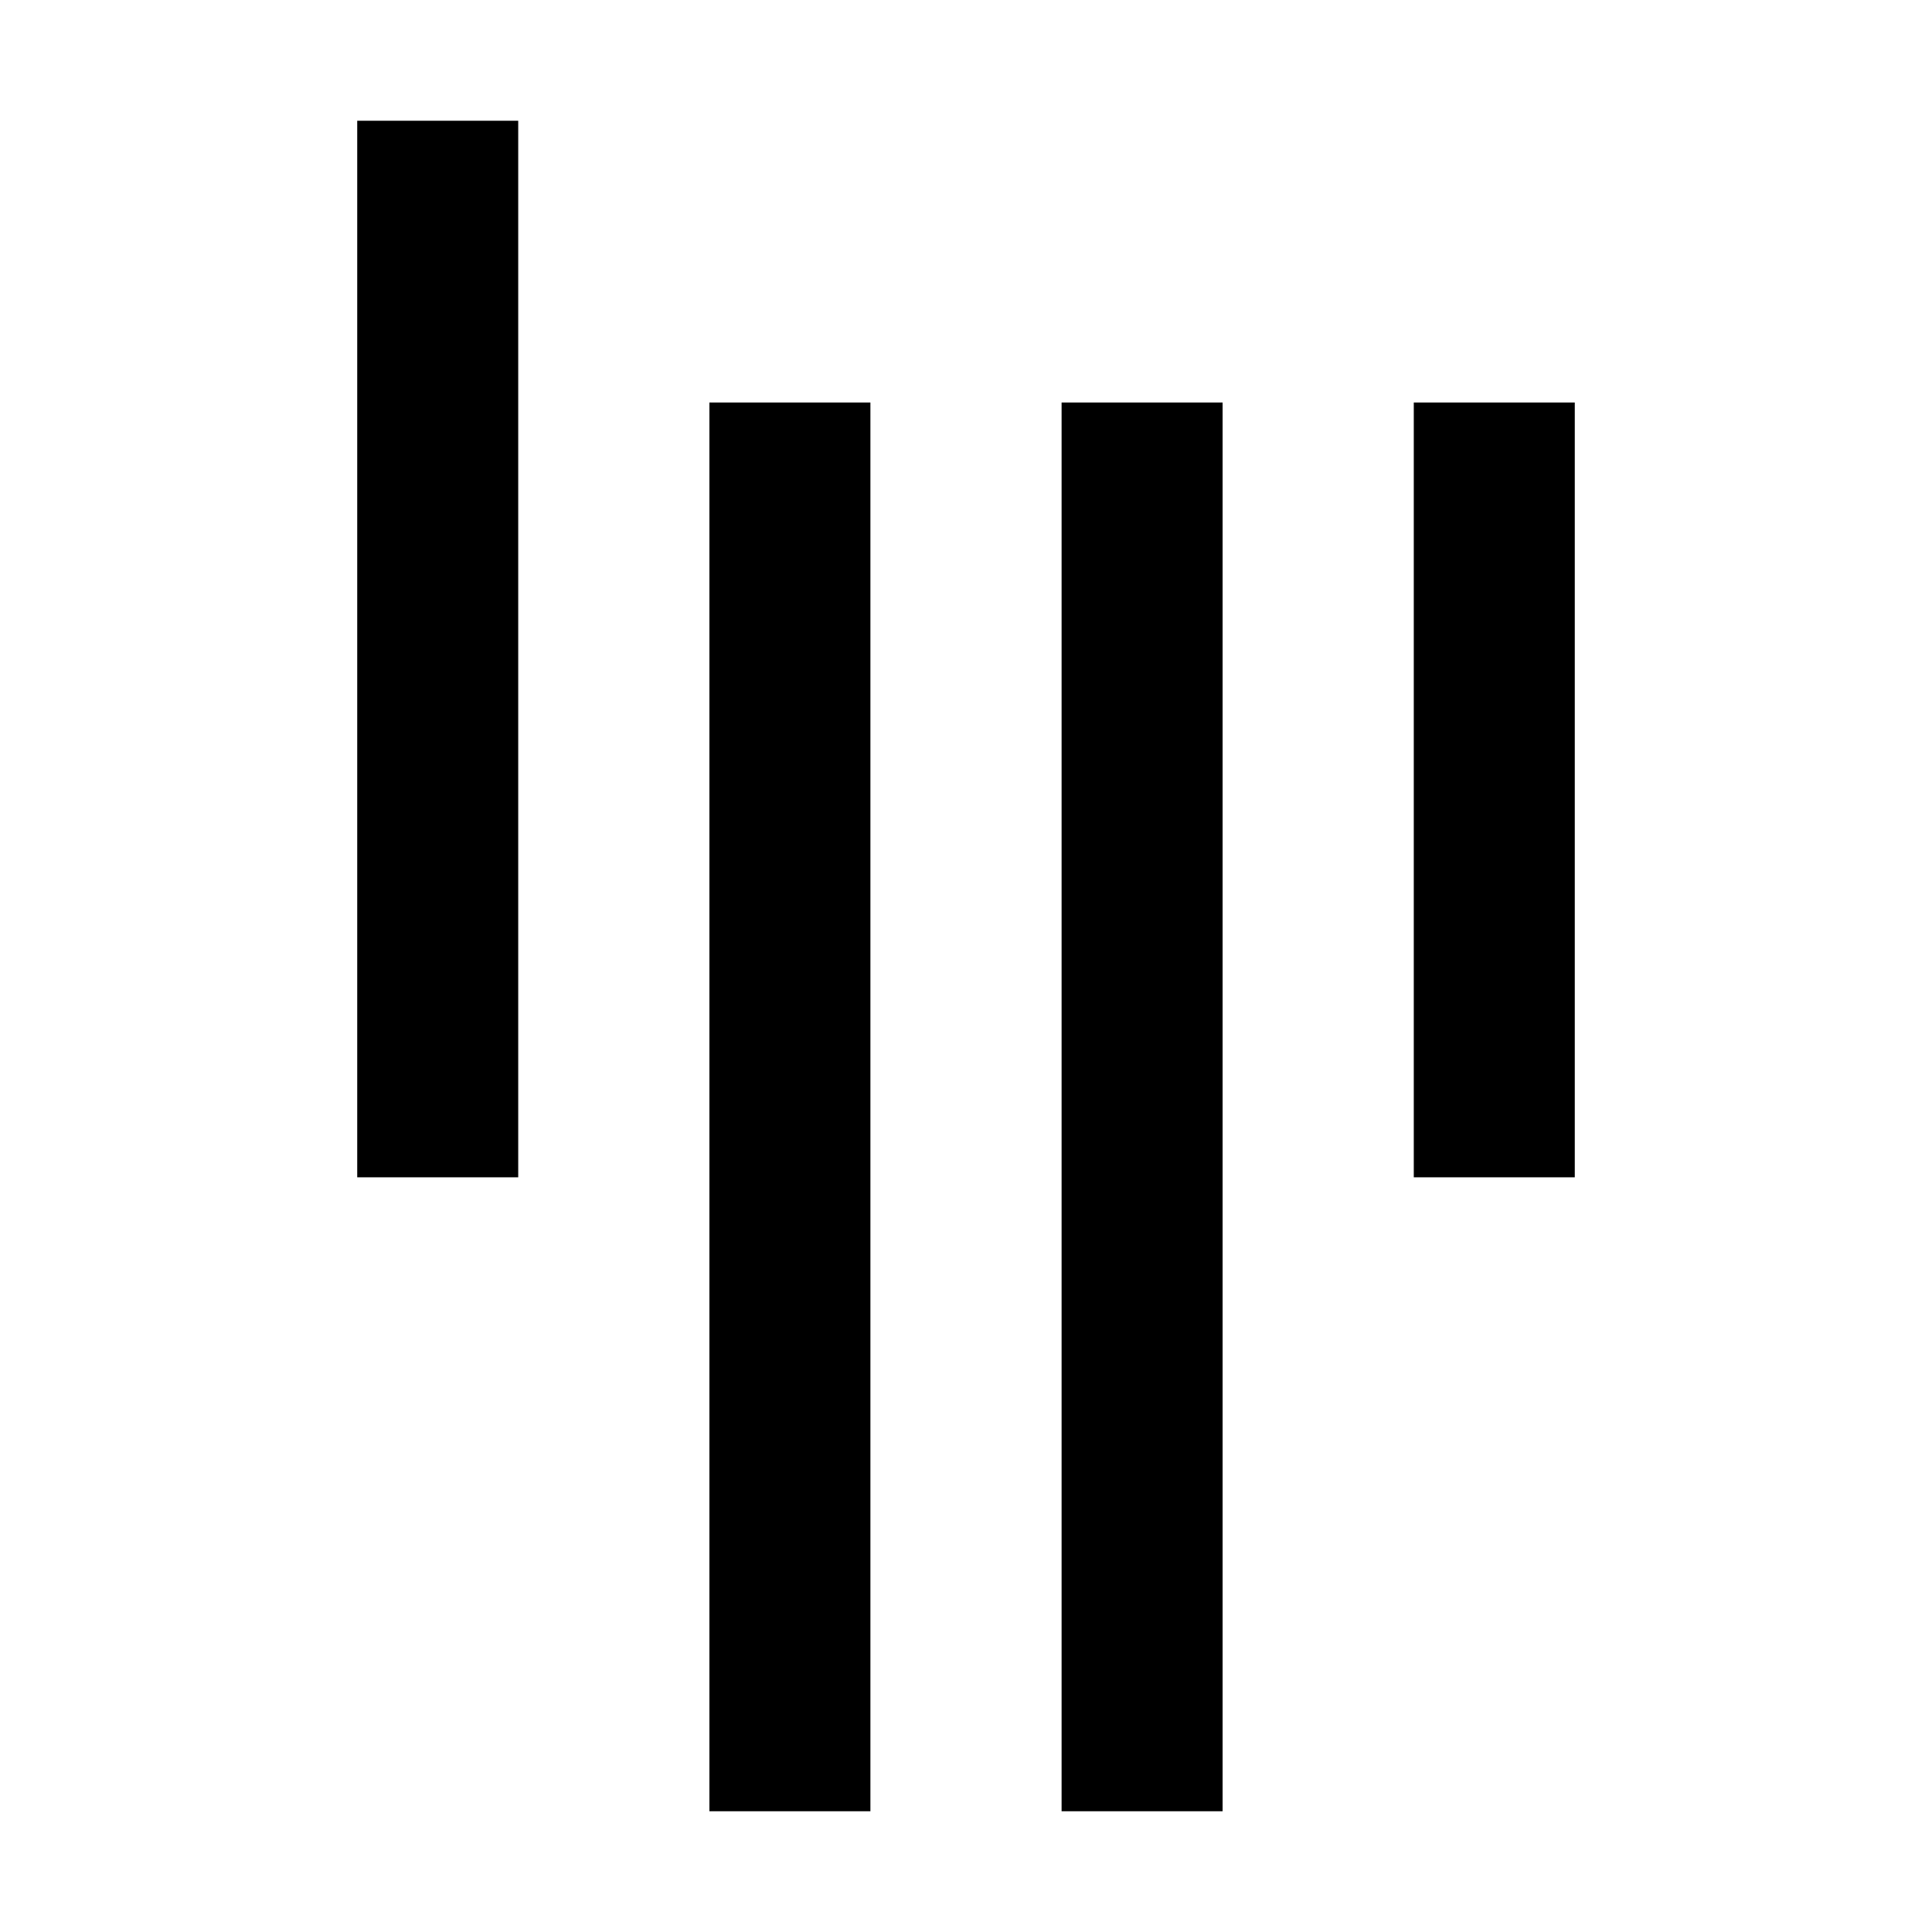
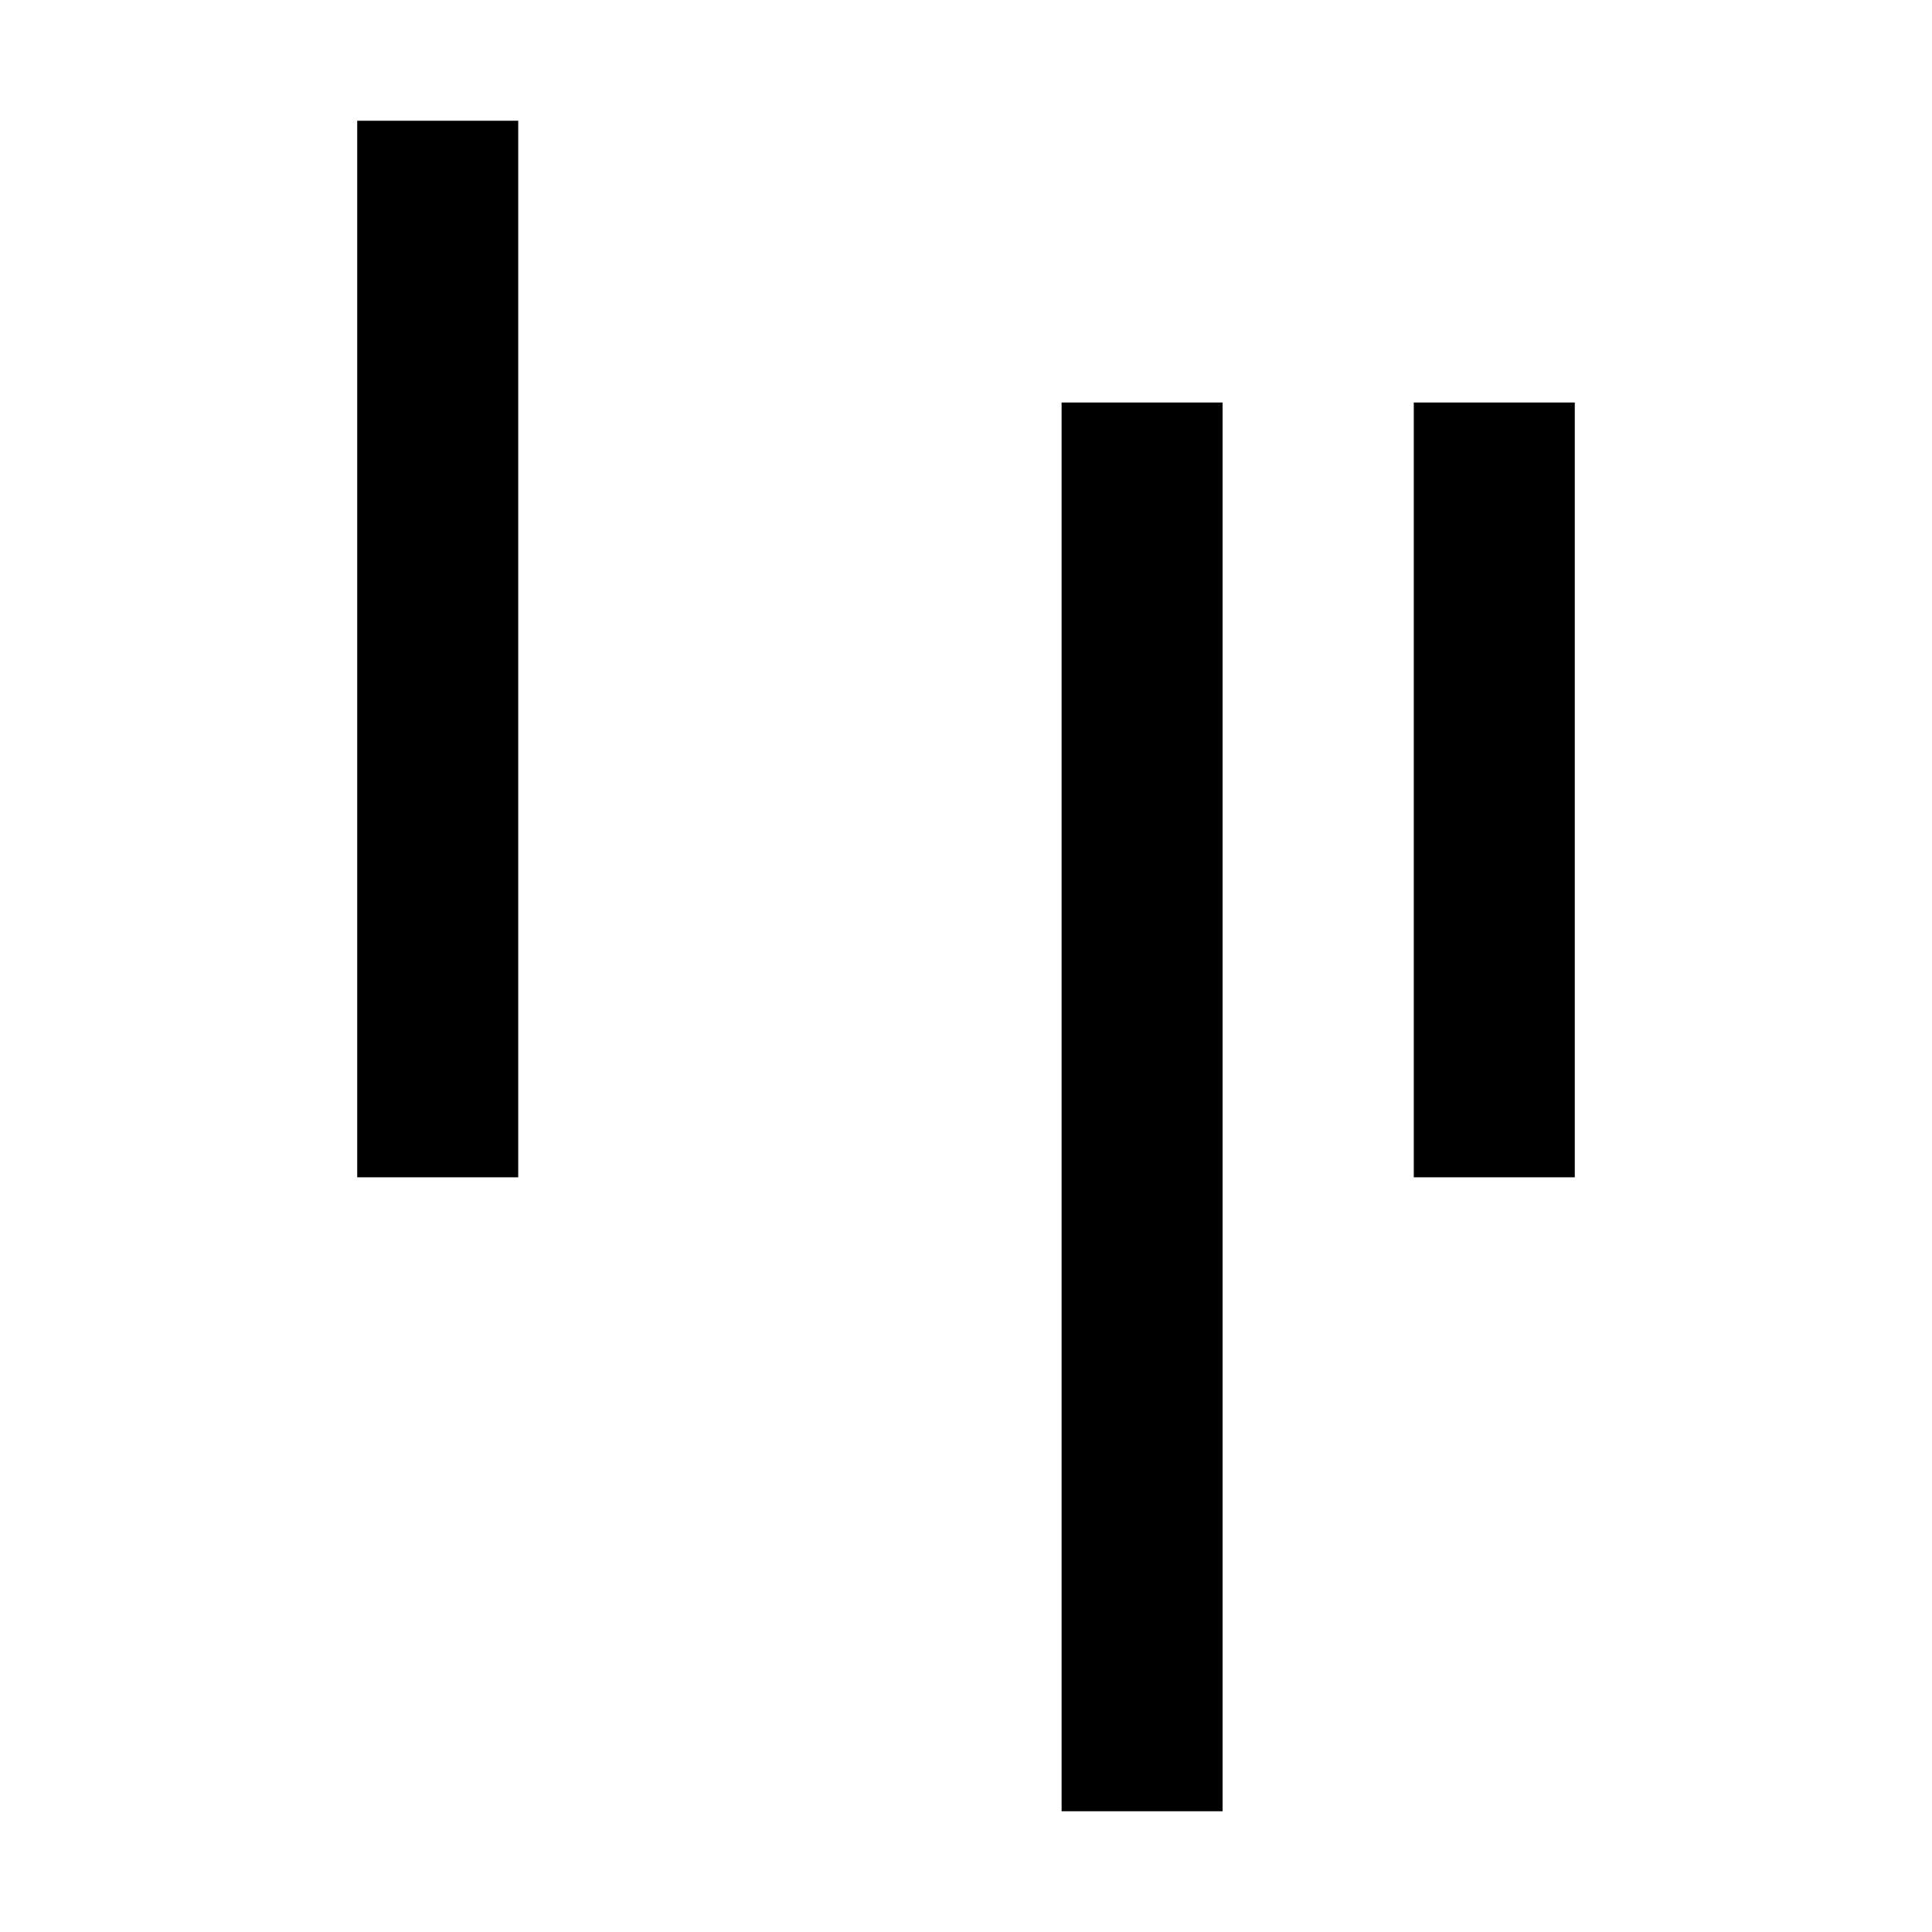
<svg xmlns="http://www.w3.org/2000/svg" width="800px" height="800px" viewBox="0 0 48 48">
  <title>gitter</title>
  <g id="Layer_2" data-name="Layer 2">
    <g id="invisible_box" data-name="invisible box">
      <rect width="48" height="48" fill="none" />
      <rect width="48" height="48" fill="none" />
    </g>
    <g id="icon">
      <rect x="8.875" y="3" width="4" height="26.25" />
-       <rect x="17.625" y="10" width="4" height="35" />
      <rect x="26.375" y="10" width="4" height="35" />
      <rect x="35.125" y="10" width="4" height="19.25" />
    </g>
  </g>
</svg>